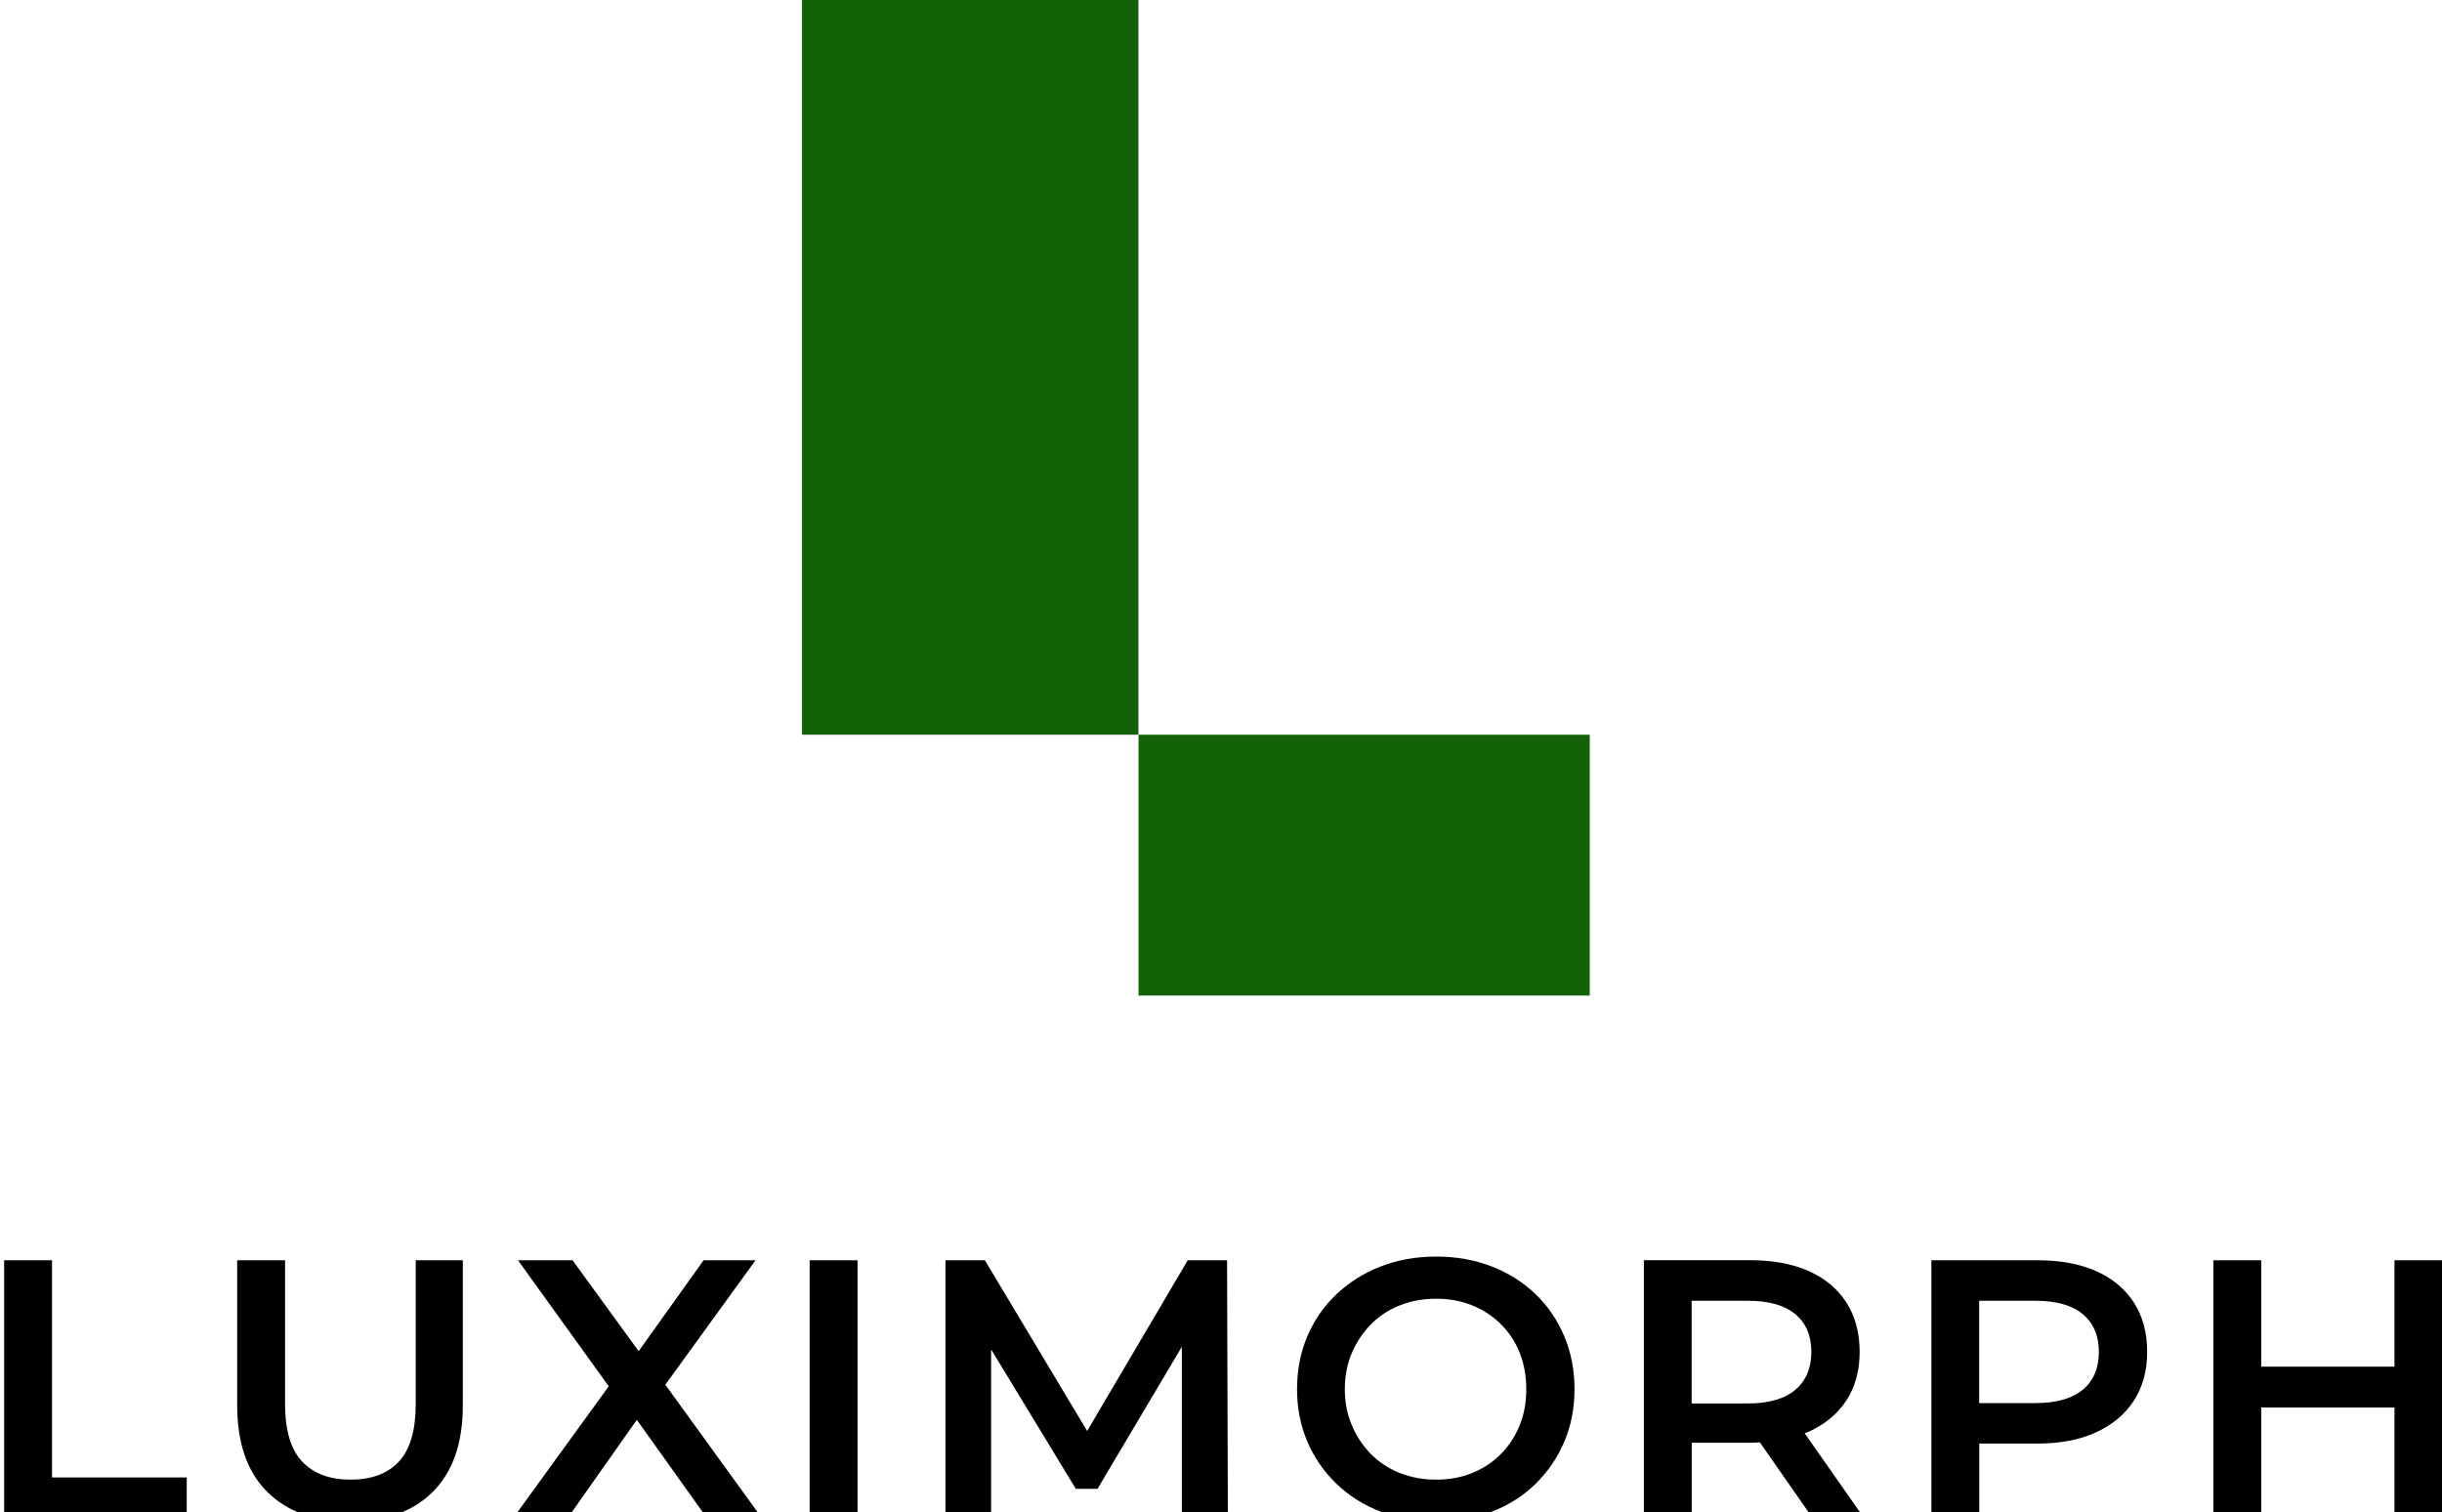
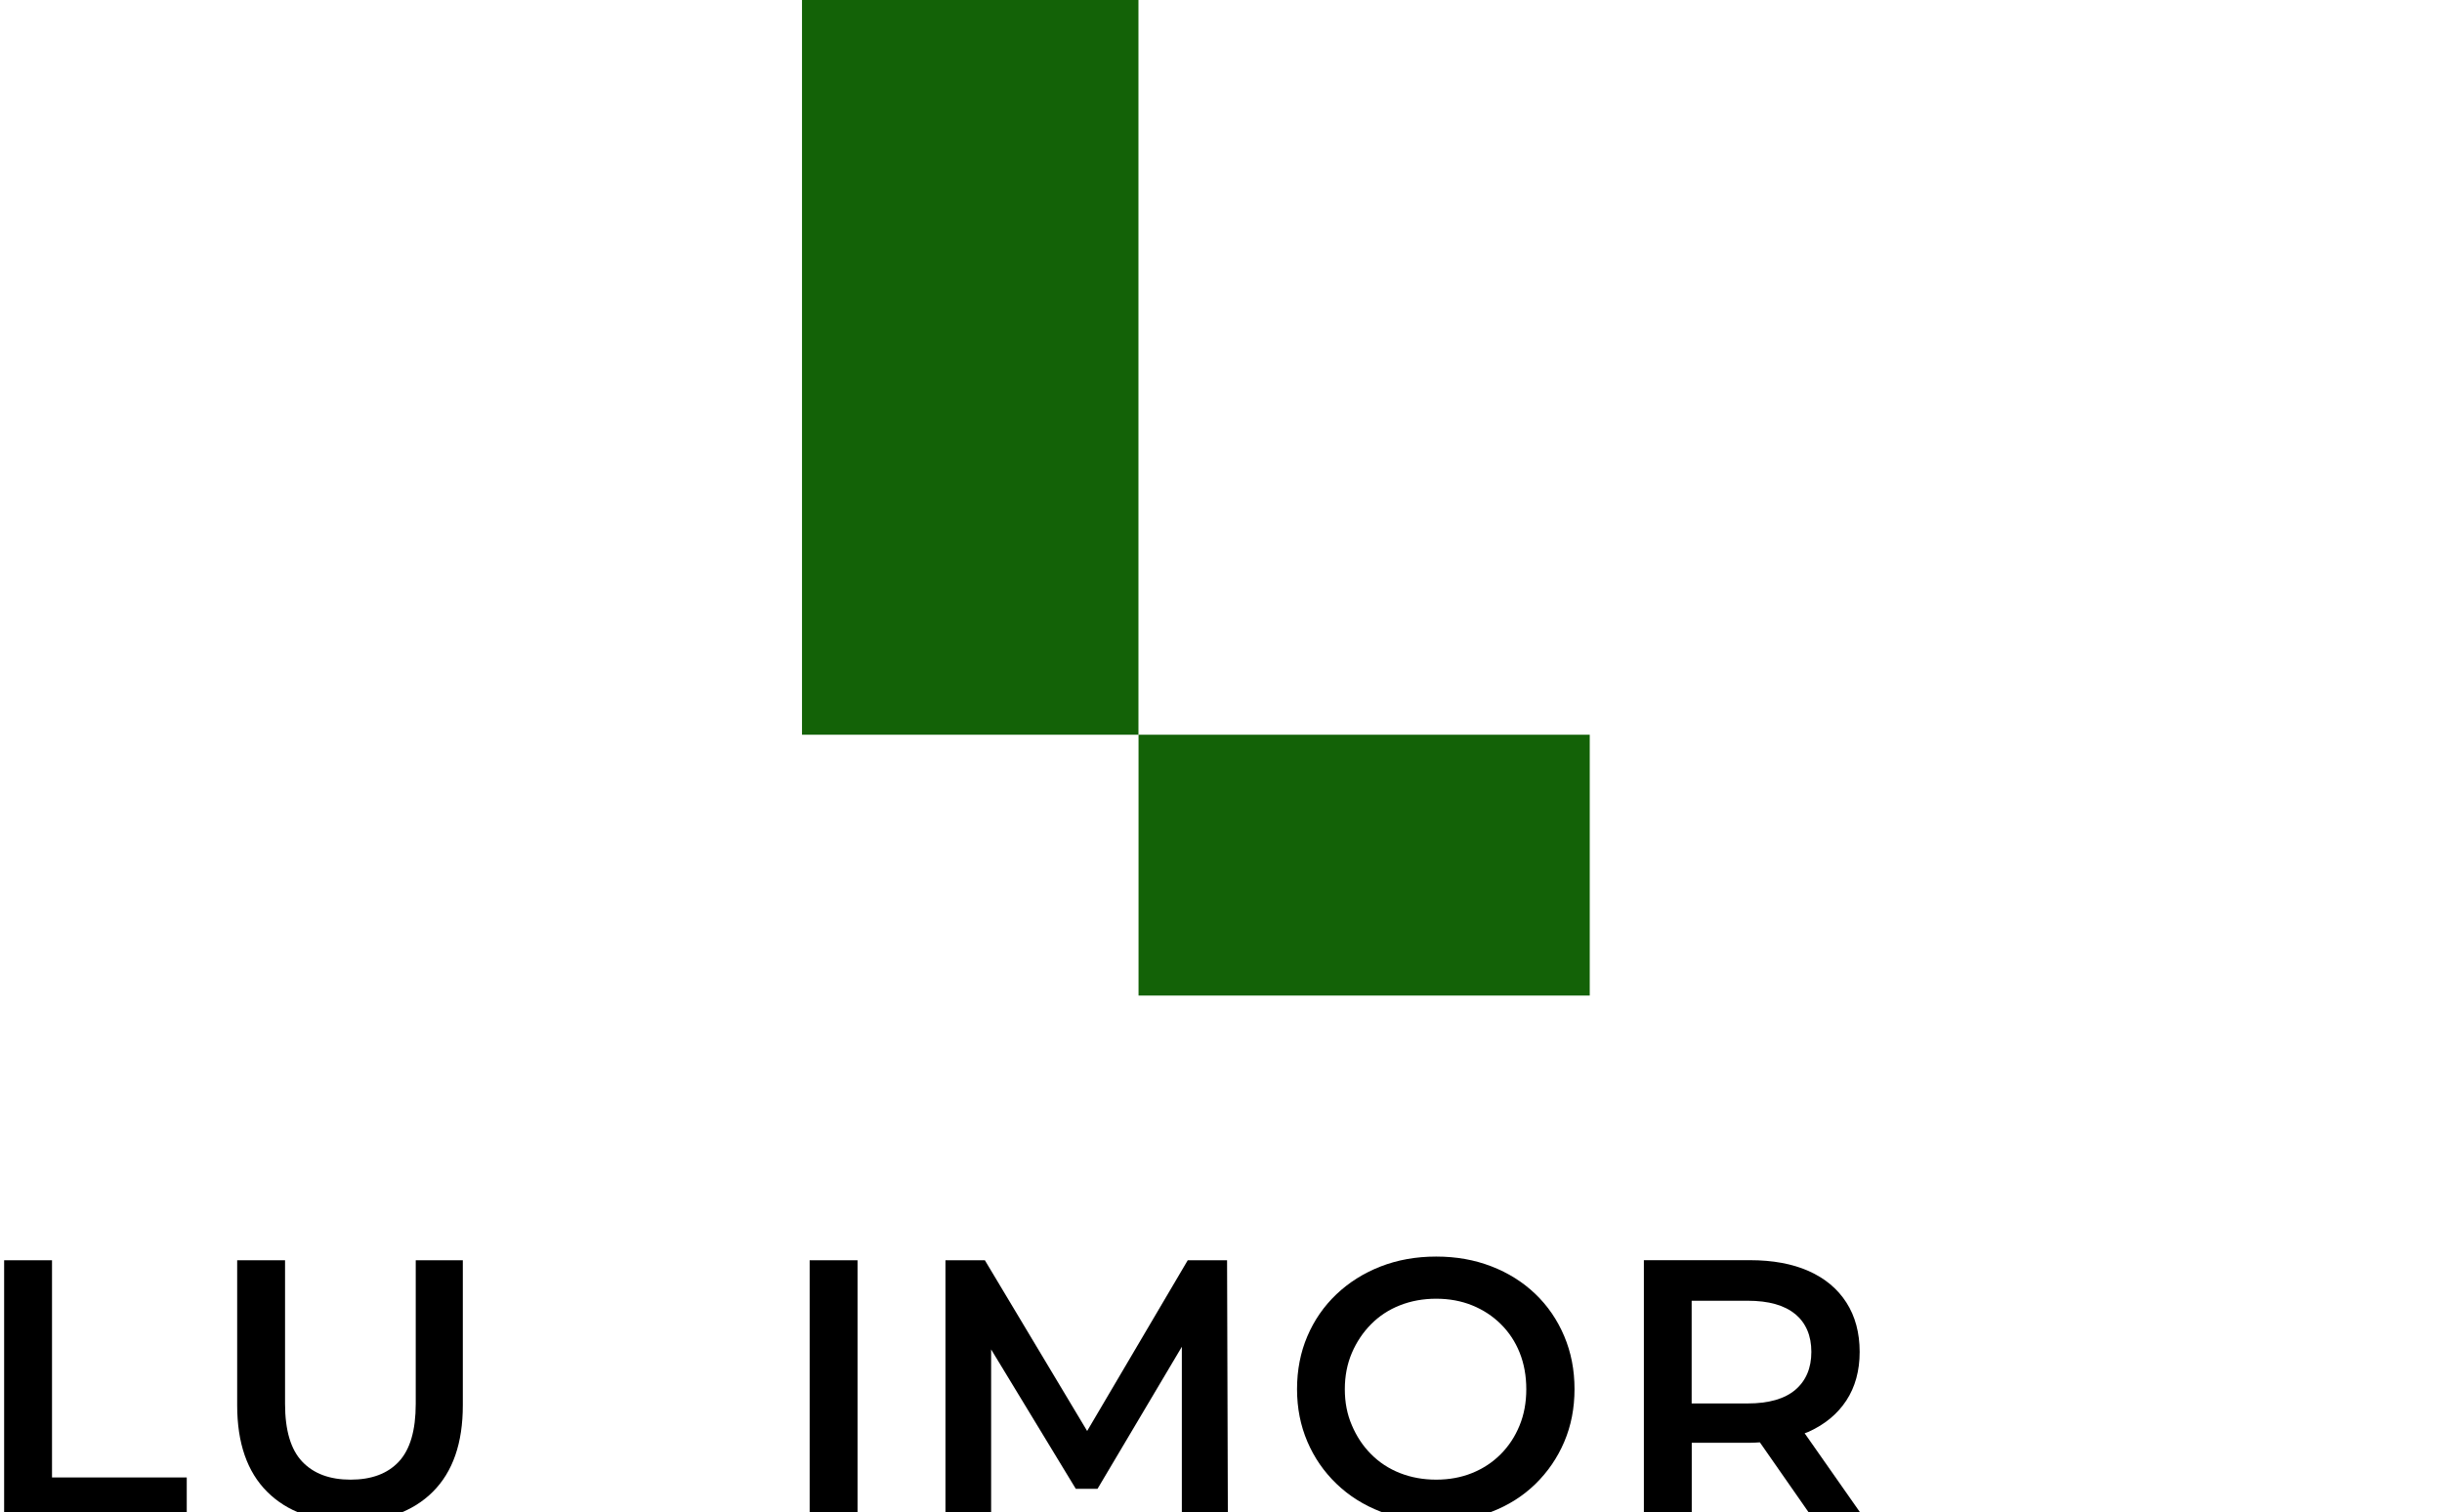
<svg xmlns="http://www.w3.org/2000/svg" id="Design" viewBox="0 0 277.48 171.87">
  <defs>
    <style>
      .cls-1 {
        fill: #000000;
        stroke-width: 0px;
      }
      .cls-2 {
        fill: #136207;
        stroke-width: 0px;
      }
    </style>
  </defs>
  <g>
    <g>
      <path class="cls-1" d="M.47,172.49v-29.28h5.44v24.68h15.31v4.6H.47Z" />
      <path class="cls-1" d="M39.75,172.91c-3.99,0-7.12-1.13-9.39-3.39-2.27-2.26-3.41-5.54-3.41-9.83v-16.48h5.44v16.31c0,3.01.65,5.2,1.95,6.57,1.3,1.37,3.13,2.05,5.5,2.05s4.2-.68,5.48-2.05c1.28-1.37,1.92-3.56,1.92-6.57v-16.31h5.35v16.48c0,4.3-1.14,7.57-3.41,9.83-2.27,2.26-5.42,3.39-9.43,3.39Z" />
-       <polygon class="cls-1" points="86.56 172.49 75.6 157.35 85.85 143.21 79.95 143.21 72.57 153.54 65.06 143.21 58.86 143.21 69.17 157.53 58.32 172.49 64.51 172.49 72.36 161.34 80.32 172.49 86.56 172.49" />
      <path class="cls-1" d="M92,172.49v-29.28h5.44v29.28h-5.44Z" />
      <polygon class="cls-1" points="139.52 172.49 139.43 143.21 134.96 143.21 123.53 162.61 111.91 143.21 107.43 143.21 107.43 172.49 112.62 172.49 112.62 153.34 122.24 169.18 124.71 169.18 134.29 153.04 134.29 172.49 139.52 172.49" />
      <path class="cls-1" d="M163.19,172.91c-2.26,0-4.36-.38-6.3-1.13-1.94-.75-3.62-1.81-5.04-3.18-1.42-1.37-2.52-2.96-3.3-4.79-.78-1.83-1.17-3.81-1.17-5.96s.39-4.18,1.17-6c.78-1.83,1.88-3.42,3.3-4.77,1.42-1.35,3.1-2.41,5.02-3.16,1.92-.75,4.03-1.13,6.32-1.13s4.35.37,6.27,1.11c1.92.74,3.59,1.79,5,3.14,1.41,1.35,2.5,2.95,3.28,4.79.78,1.84,1.17,3.85,1.17,6.02s-.39,4.18-1.17,6c-.78,1.83-1.88,3.42-3.28,4.79-1.41,1.37-3.07,2.42-5,3.16-1.92.74-4.02,1.11-6.27,1.11ZM163.19,168.14c1.48,0,2.84-.25,4.08-.75,1.24-.5,2.32-1.21,3.24-2.13.92-.92,1.64-2.01,2.15-3.26.52-1.25.77-2.64.77-4.14s-.25-2.89-.75-4.14c-.5-1.26-1.22-2.34-2.15-3.26s-2.02-1.63-3.26-2.13c-1.24-.5-2.6-.75-4.08-.75s-2.85.25-4.12.75c-1.27.5-2.36,1.22-3.28,2.15-.92.93-1.65,2.02-2.18,3.26-.53,1.24-.8,2.62-.8,4.12s.26,2.85.8,4.1c.53,1.25,1.25,2.35,2.18,3.28.92.93,2.01,1.65,3.28,2.15,1.27.5,2.64.75,4.12.75Z" />
      <path class="cls-1" d="M211.8,172.49l-6.74-9.62c.15-.06.3-.1.45-.17,1.85-.84,3.28-2.02,4.29-3.56,1-1.53,1.51-3.37,1.51-5.52s-.5-4.04-1.51-5.61c-1-1.56-2.43-2.75-4.29-3.58-1.86-.82-4.08-1.23-6.67-1.23h-12.05v29.28h5.44v-8.53h6.61c.39,0,.76-.03,1.13-.05l5.98,8.58h5.86ZM204,149.33c1.21,1.02,1.82,2.45,1.82,4.29s-.61,3.28-1.82,4.31c-1.21,1.03-3.02,1.55-5.42,1.55h-6.36v-11.67h6.36c2.4,0,4.2.51,5.42,1.53Z" />
-       <path class="cls-1" d="M242.47,148.02c-1-1.56-2.43-2.75-4.29-3.58-1.86-.82-4.08-1.23-6.67-1.23h-12.05v29.28h5.44v-8.45h6.61c2.59,0,4.82-.43,6.67-1.28,1.85-.85,3.28-2.05,4.29-3.6,1-1.55,1.51-3.39,1.51-5.54s-.5-4.04-1.51-5.61ZM236.67,157.91c-1.21,1.02-3.02,1.53-5.42,1.53h-6.36v-11.63h6.36c2.4,0,4.2.51,5.42,1.53,1.21,1.02,1.82,2.45,1.82,4.29s-.61,3.27-1.82,4.29Z" />
-       <polygon class="cls-1" points="272.08 143.21 272.08 155.3 256.94 155.3 256.94 143.21 251.5 143.21 251.5 172.49 256.94 172.49 256.94 159.94 272.08 159.94 272.08 172.49 277.48 172.49 277.48 143.21 272.08 143.21" />
    </g>
-     <path class="cls-2" d="M180.64,83.49v29.64h-51.27v-29.64h51.27ZM129.36,0h-38.23v83.49h38.23V0Z" />
+     <path class="cls-2" d="M180.64,83.49v29.64h-51.27v-29.64h51.27ZM129.36,0h-38.23v83.49h38.23Z" />
  </g>
</svg>